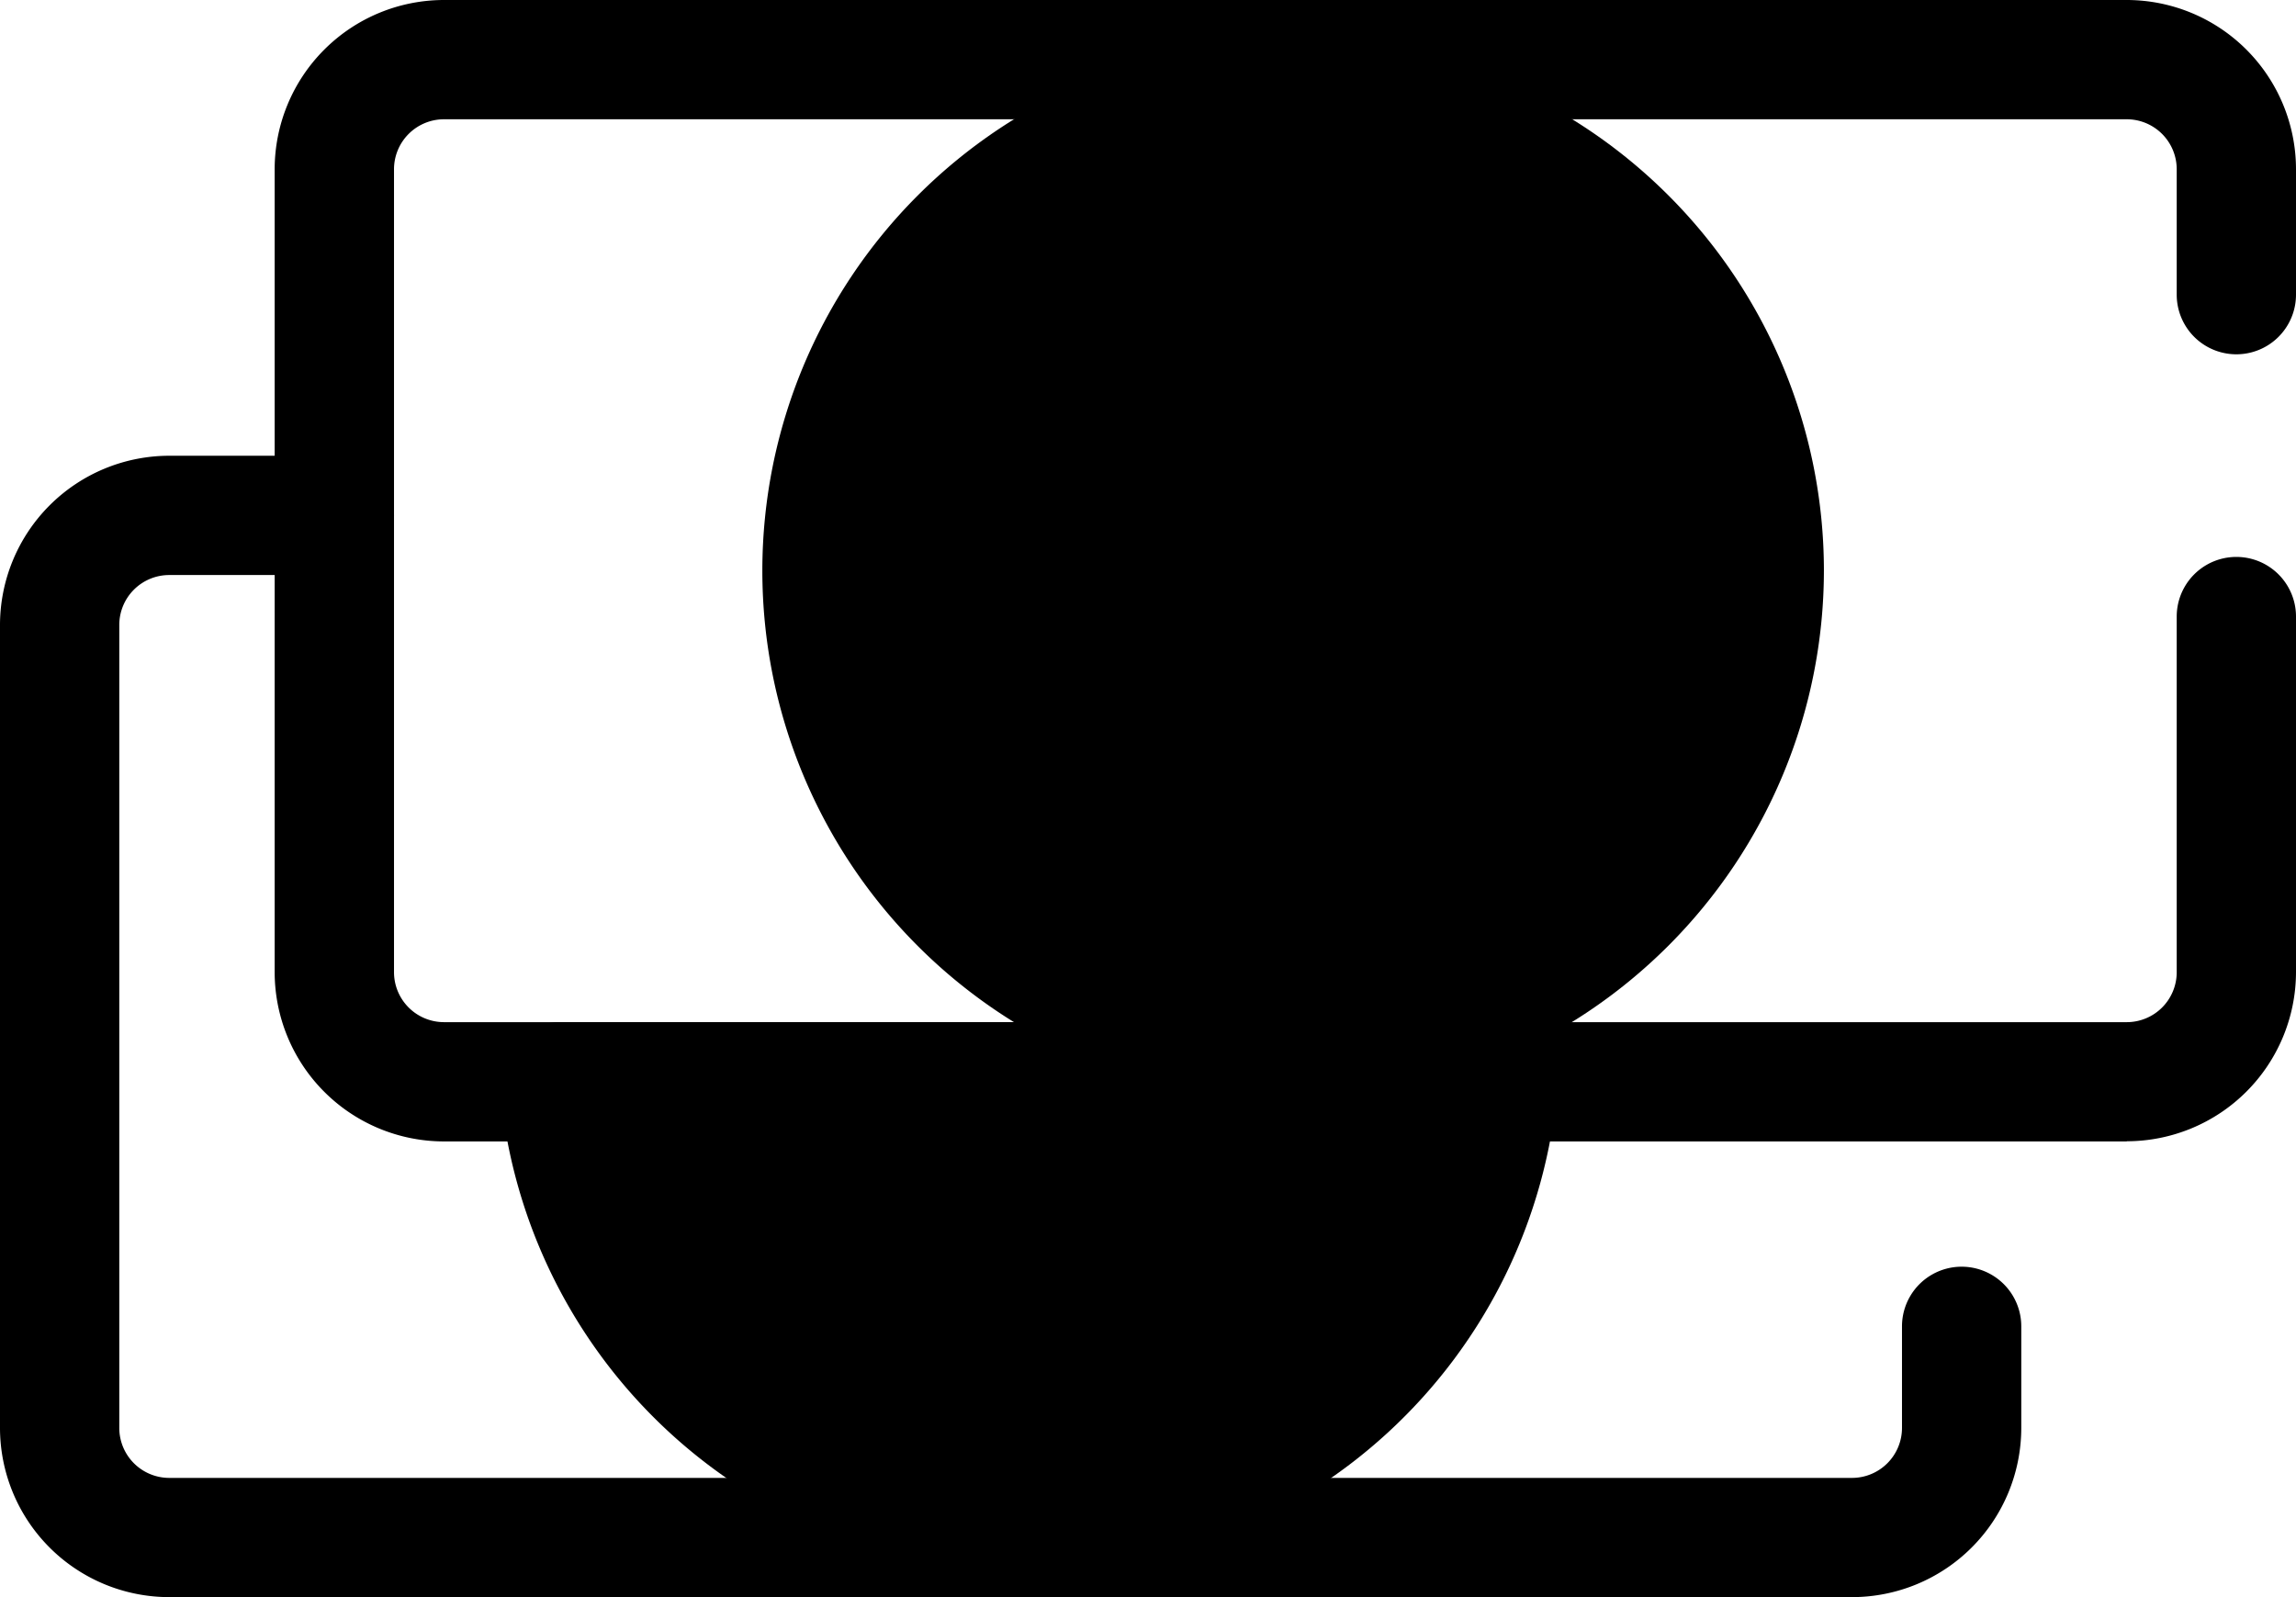
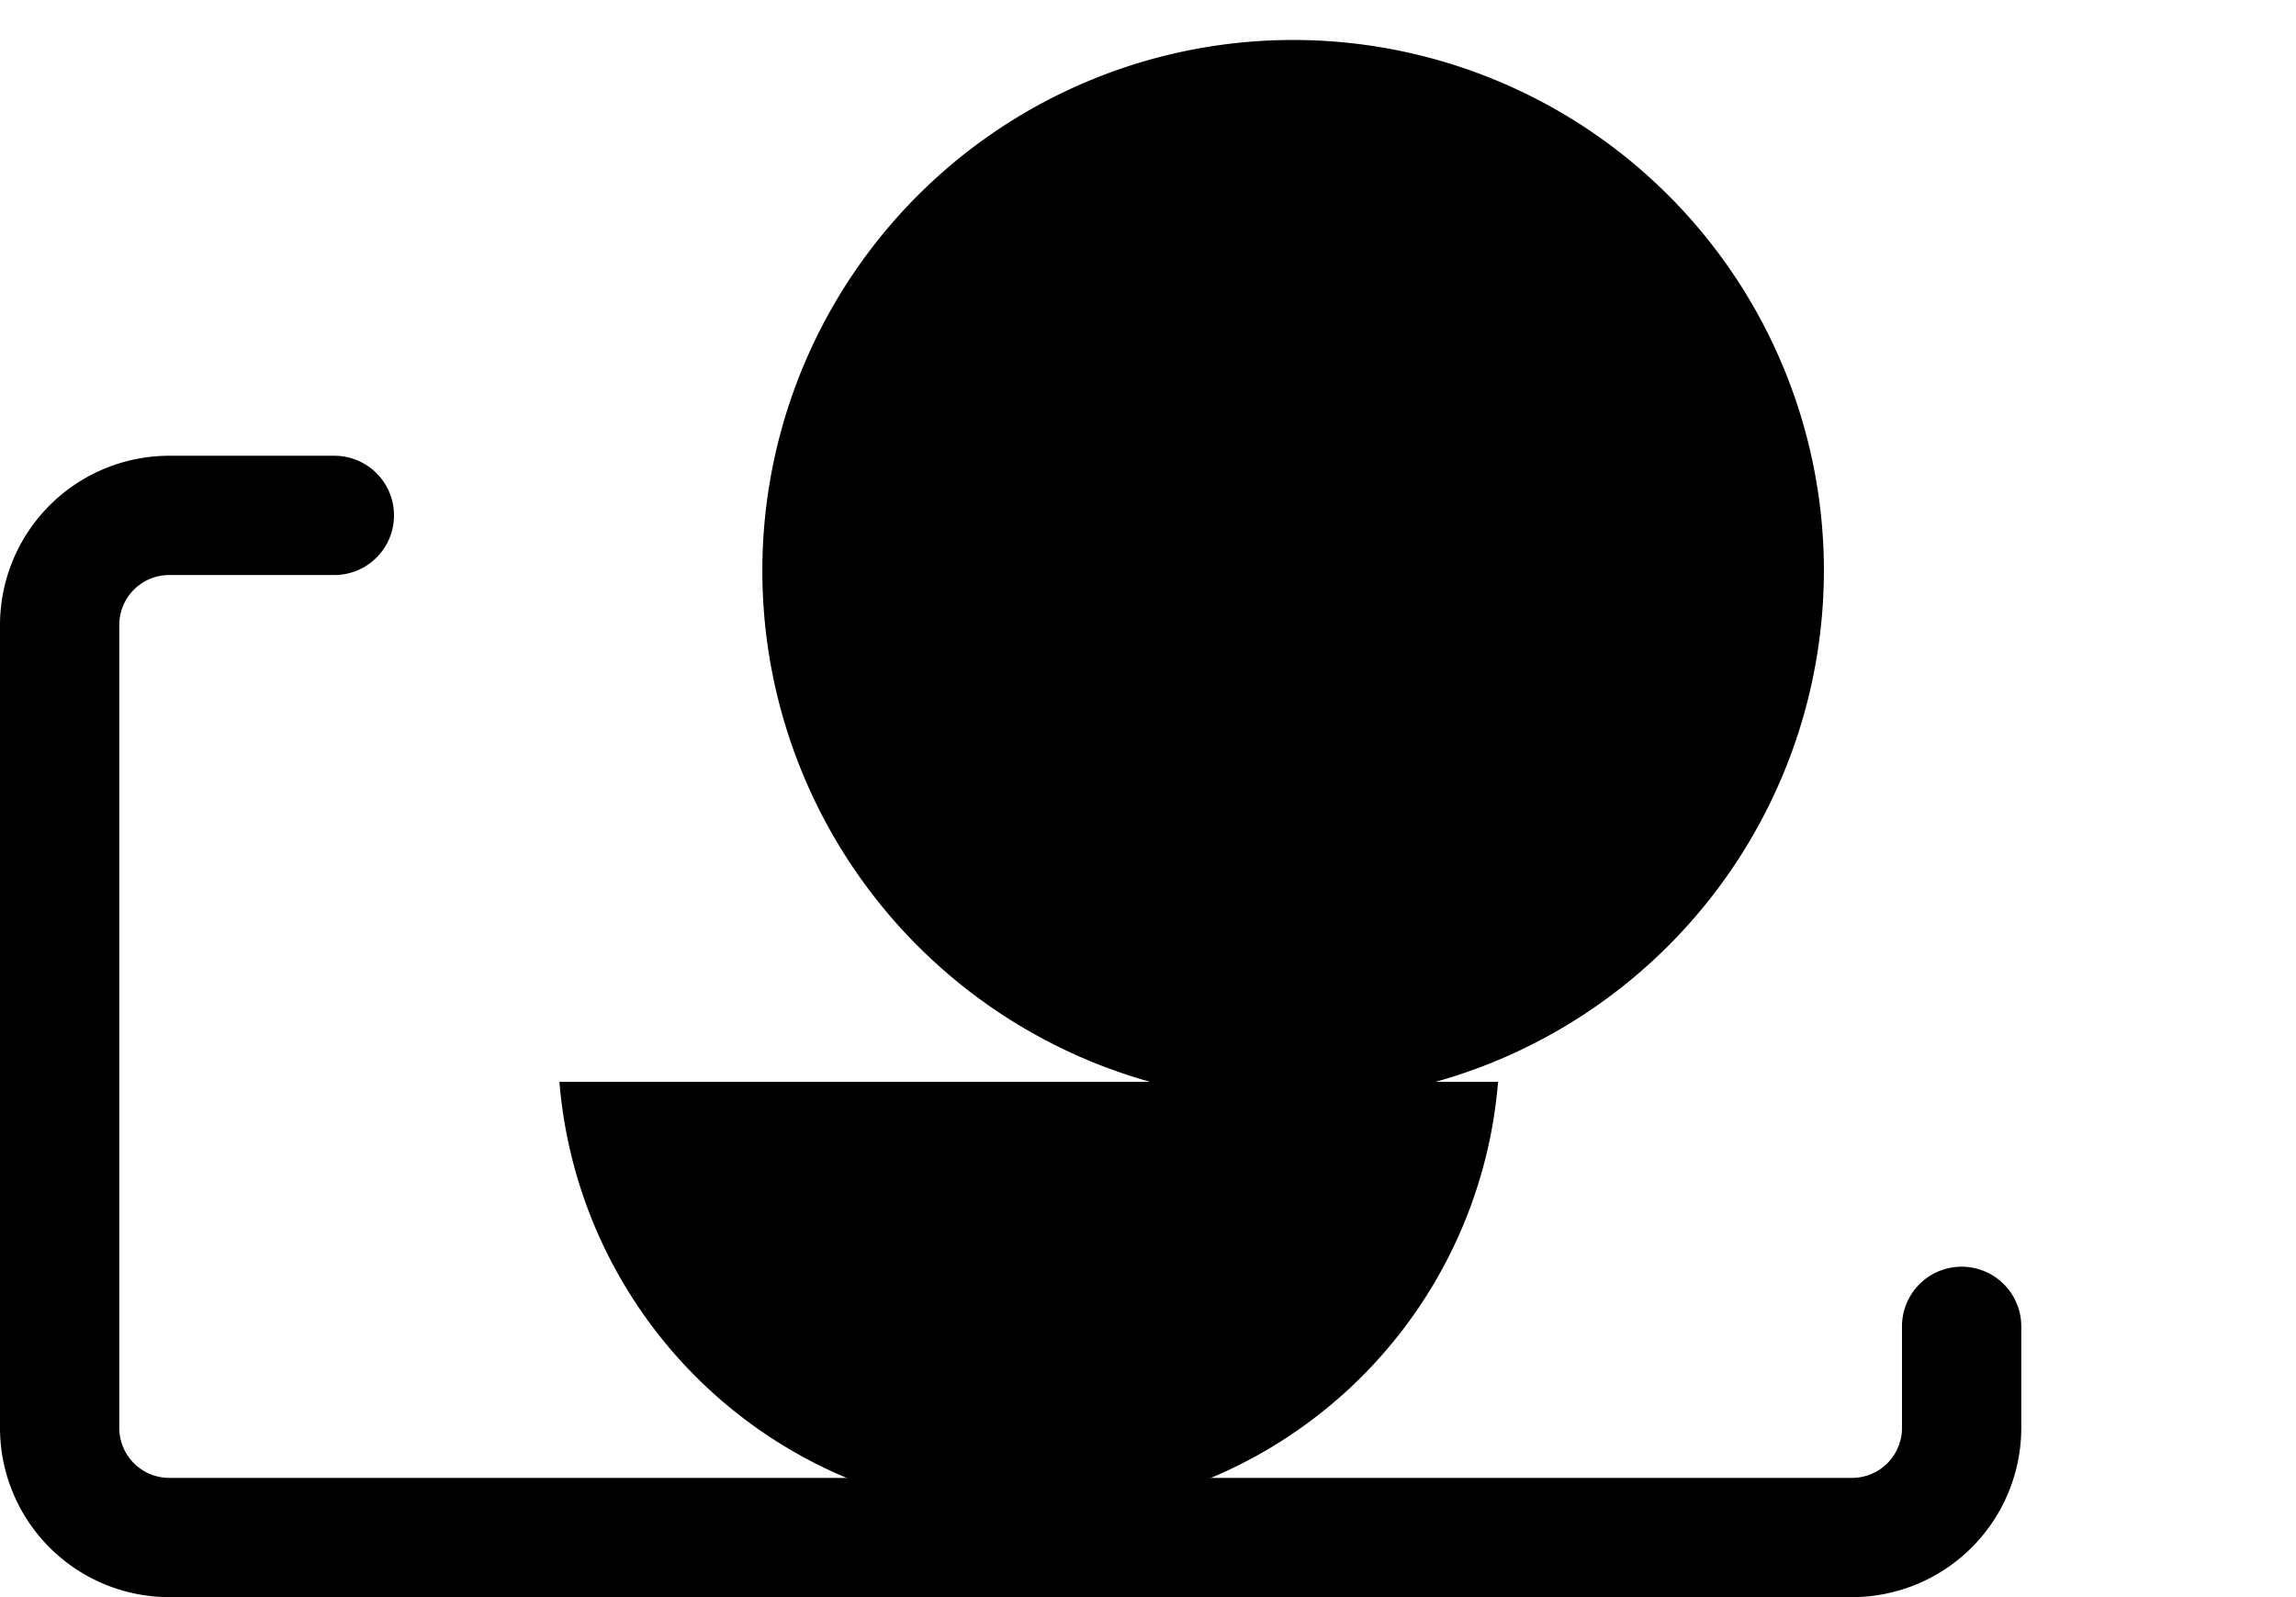
<svg xmlns="http://www.w3.org/2000/svg" viewBox="0 0 409.6 284.94">
  <path class="lineal-fill" d="M314.73,101.82a84,84,0,1,1-84.05-84,84,84,0,0,1,84.05,84.05Z" />
  <path class="lineal-stroke" d="M230.69,196.51a94.69,94.69,0,1,1,94.69-94.69,94.8,94.8,0,0,1-94.69,94.69Zm0-168.1a73.41,73.41,0,1,0,73.41,73.41,73.49,73.49,0,0,0-73.41-73.41Z" />
  <path class="lineal-stroke" d="M330.4,284.94H30.19A30.21,30.21,0,0,1,0,254.76V111.5A30.22,30.22,0,0,1,30.19,81.31H59.65a10.64,10.64,0,1,1,0,21.28H30.19a8.91,8.91,0,0,0-8.91,8.91V254.76a8.92,8.92,0,0,0,8.91,8.91H330.4a8.92,8.92,0,0,0,8.91-8.91V236.63a10.64,10.64,0,1,1,21.28,0v18.13a30.21,30.21,0,0,1-30.19,30.18Z" />
-   <path class="lineal-stroke" d="M379.41,203.64H79.19A30.22,30.22,0,0,1,49,173.45V30.19A30.22,30.22,0,0,1,79.19,0H379.41A30.22,30.22,0,0,1,409.6,30.19V52.57a10.64,10.64,0,0,1-21.28,0V30.19a8.92,8.92,0,0,0-8.91-8.91H79.19a8.92,8.92,0,0,0-8.9,8.91V173.45a8.92,8.92,0,0,0,8.9,8.91H379.41a8.91,8.91,0,0,0,8.91-8.91V110a10.64,10.64,0,0,1,21.28,0v63.42a30.22,30.22,0,0,1-30.19,30.19Z" />
  <path class="lineal-fill" d="M99.8,193a84,84,0,0,0,167.45,0Z" />
-   <path class="lineal-stroke" d="M183.52,280.55a94.66,94.66,0,0,1-94.33-86.66A10.66,10.66,0,0,1,99.8,182.36H267.25a10.64,10.64,0,0,1,10.6,11.53,94.66,94.66,0,0,1-94.33,86.66Zm-71.2-76.91c8,32,37.32,55.64,71.2,55.64s63.18-23.66,71.21-55.64Z" />
  <path class="lineal-stroke" d="M226.34,142.25C212.44,141.91,202,134.44,202,128c0-3.22,2.87-8,6.44-8,4.36,0,7.81,7.47,17.92,8.62V105.71c-10.45-3.91-22.29-8.39-22.29-23.09s10.8-20.92,22.29-22.41V57c0-1.49,1.73-2.87,3.91-2.87,1.95,0,3.91,1.38,3.91,2.87v3c7.46.23,19.64,2.41,19.64,9.08,0,2.64-1.84,7.92-6.09,7.92-3.21,0-5.86-3.67-13.55-4.25V93c10.22,3.79,21.71,9,21.71,24.58,0,14.14-8.85,22.3-21.71,24.36v3.56c0,1.5-2,2.88-3.91,2.88-2.18,0-3.91-1.38-3.91-2.88Zm.92-51.82V73.08c-5.74.92-9.19,3.68-9.19,8,0,5.06,3.91,7.24,9.19,9.31Zm6,18v20c5-1,8.61-4,8.61-9.42,0-5.63-3.67-8.39-8.61-10.57Z" />
</svg>